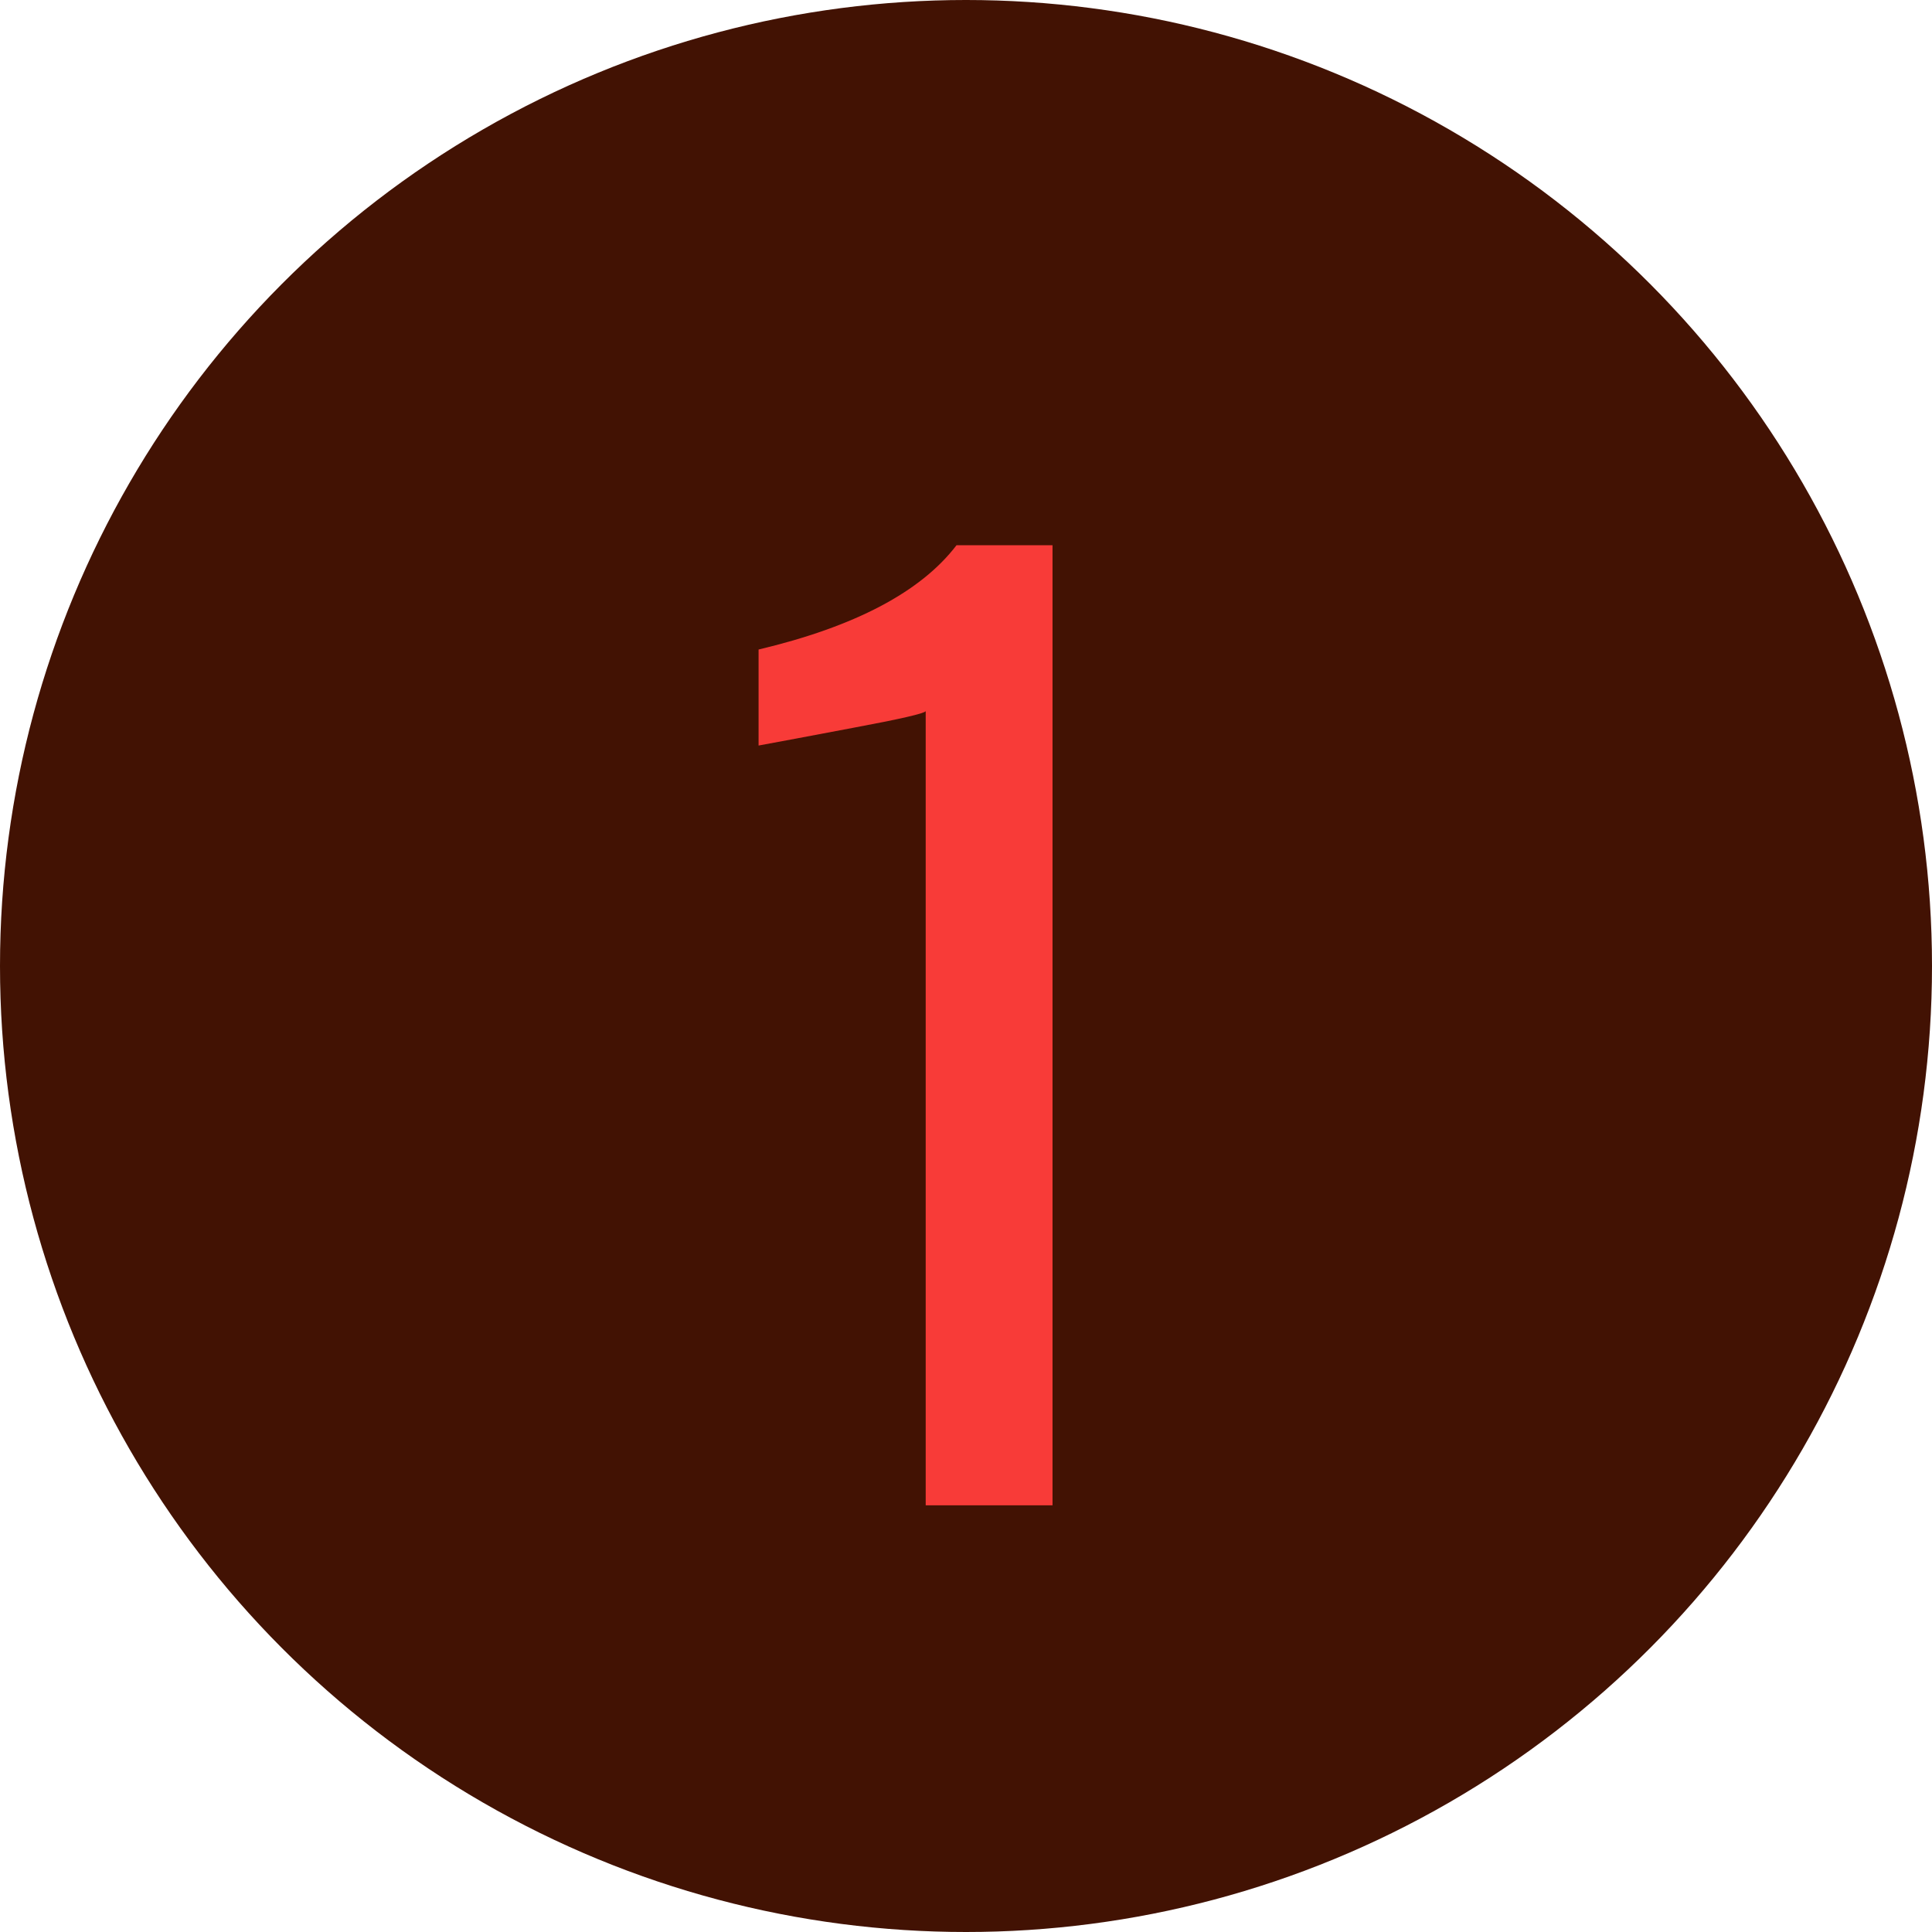
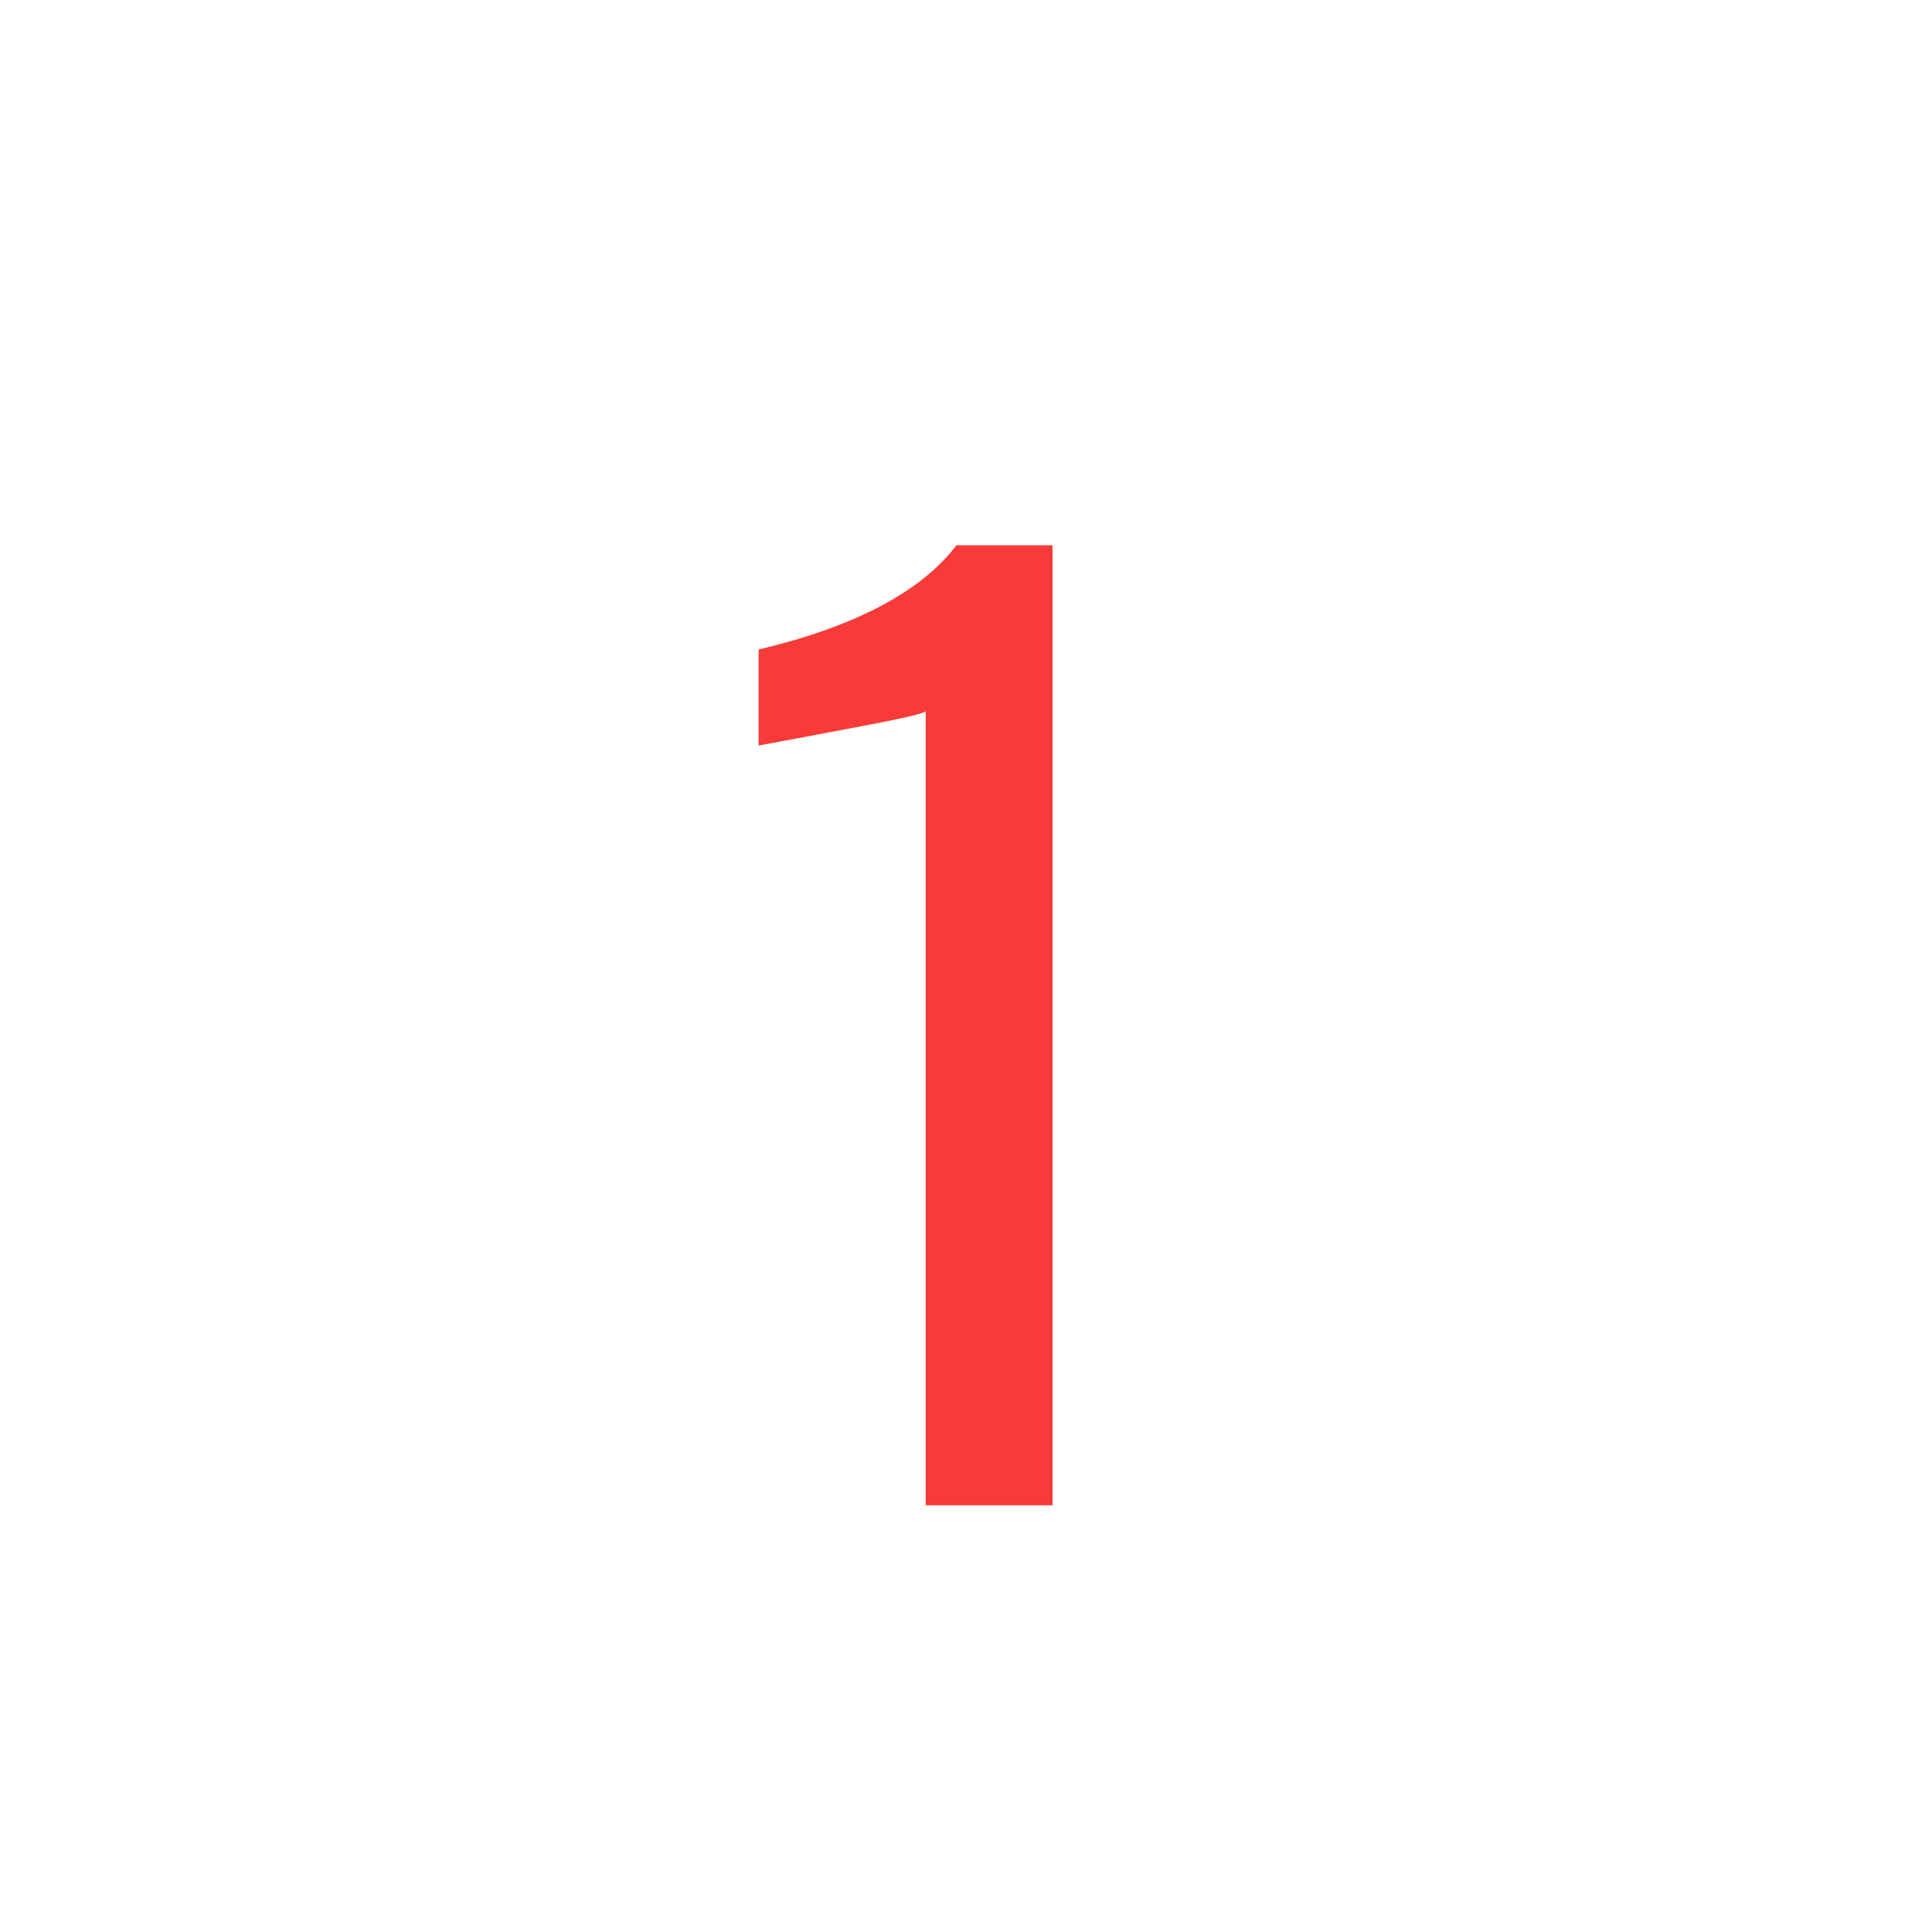
<svg xmlns="http://www.w3.org/2000/svg" width="163" height="163" viewBox="0 0 163 163" fill="none">
-   <circle cx="81.5" cy="81.5" r="81.5" fill="#421203" />
-   <path d="M78.1 60C77.967 60.2 75.933 60.667 72 61.4C68.133 62.133 65.467 62.633 64 62.9V54.8C72.133 52.867 77.7 49.933 80.7 46H88.8V127H78.1V60Z" fill="#F83B38" />
+   <path d="M78.1 60C77.967 60.2 75.933 60.667 72 61.4C68.133 62.133 65.467 62.633 64 62.9V54.8C72.133 52.867 77.7 49.933 80.7 46H88.8V127H78.1Z" fill="#F83B38" />
</svg>